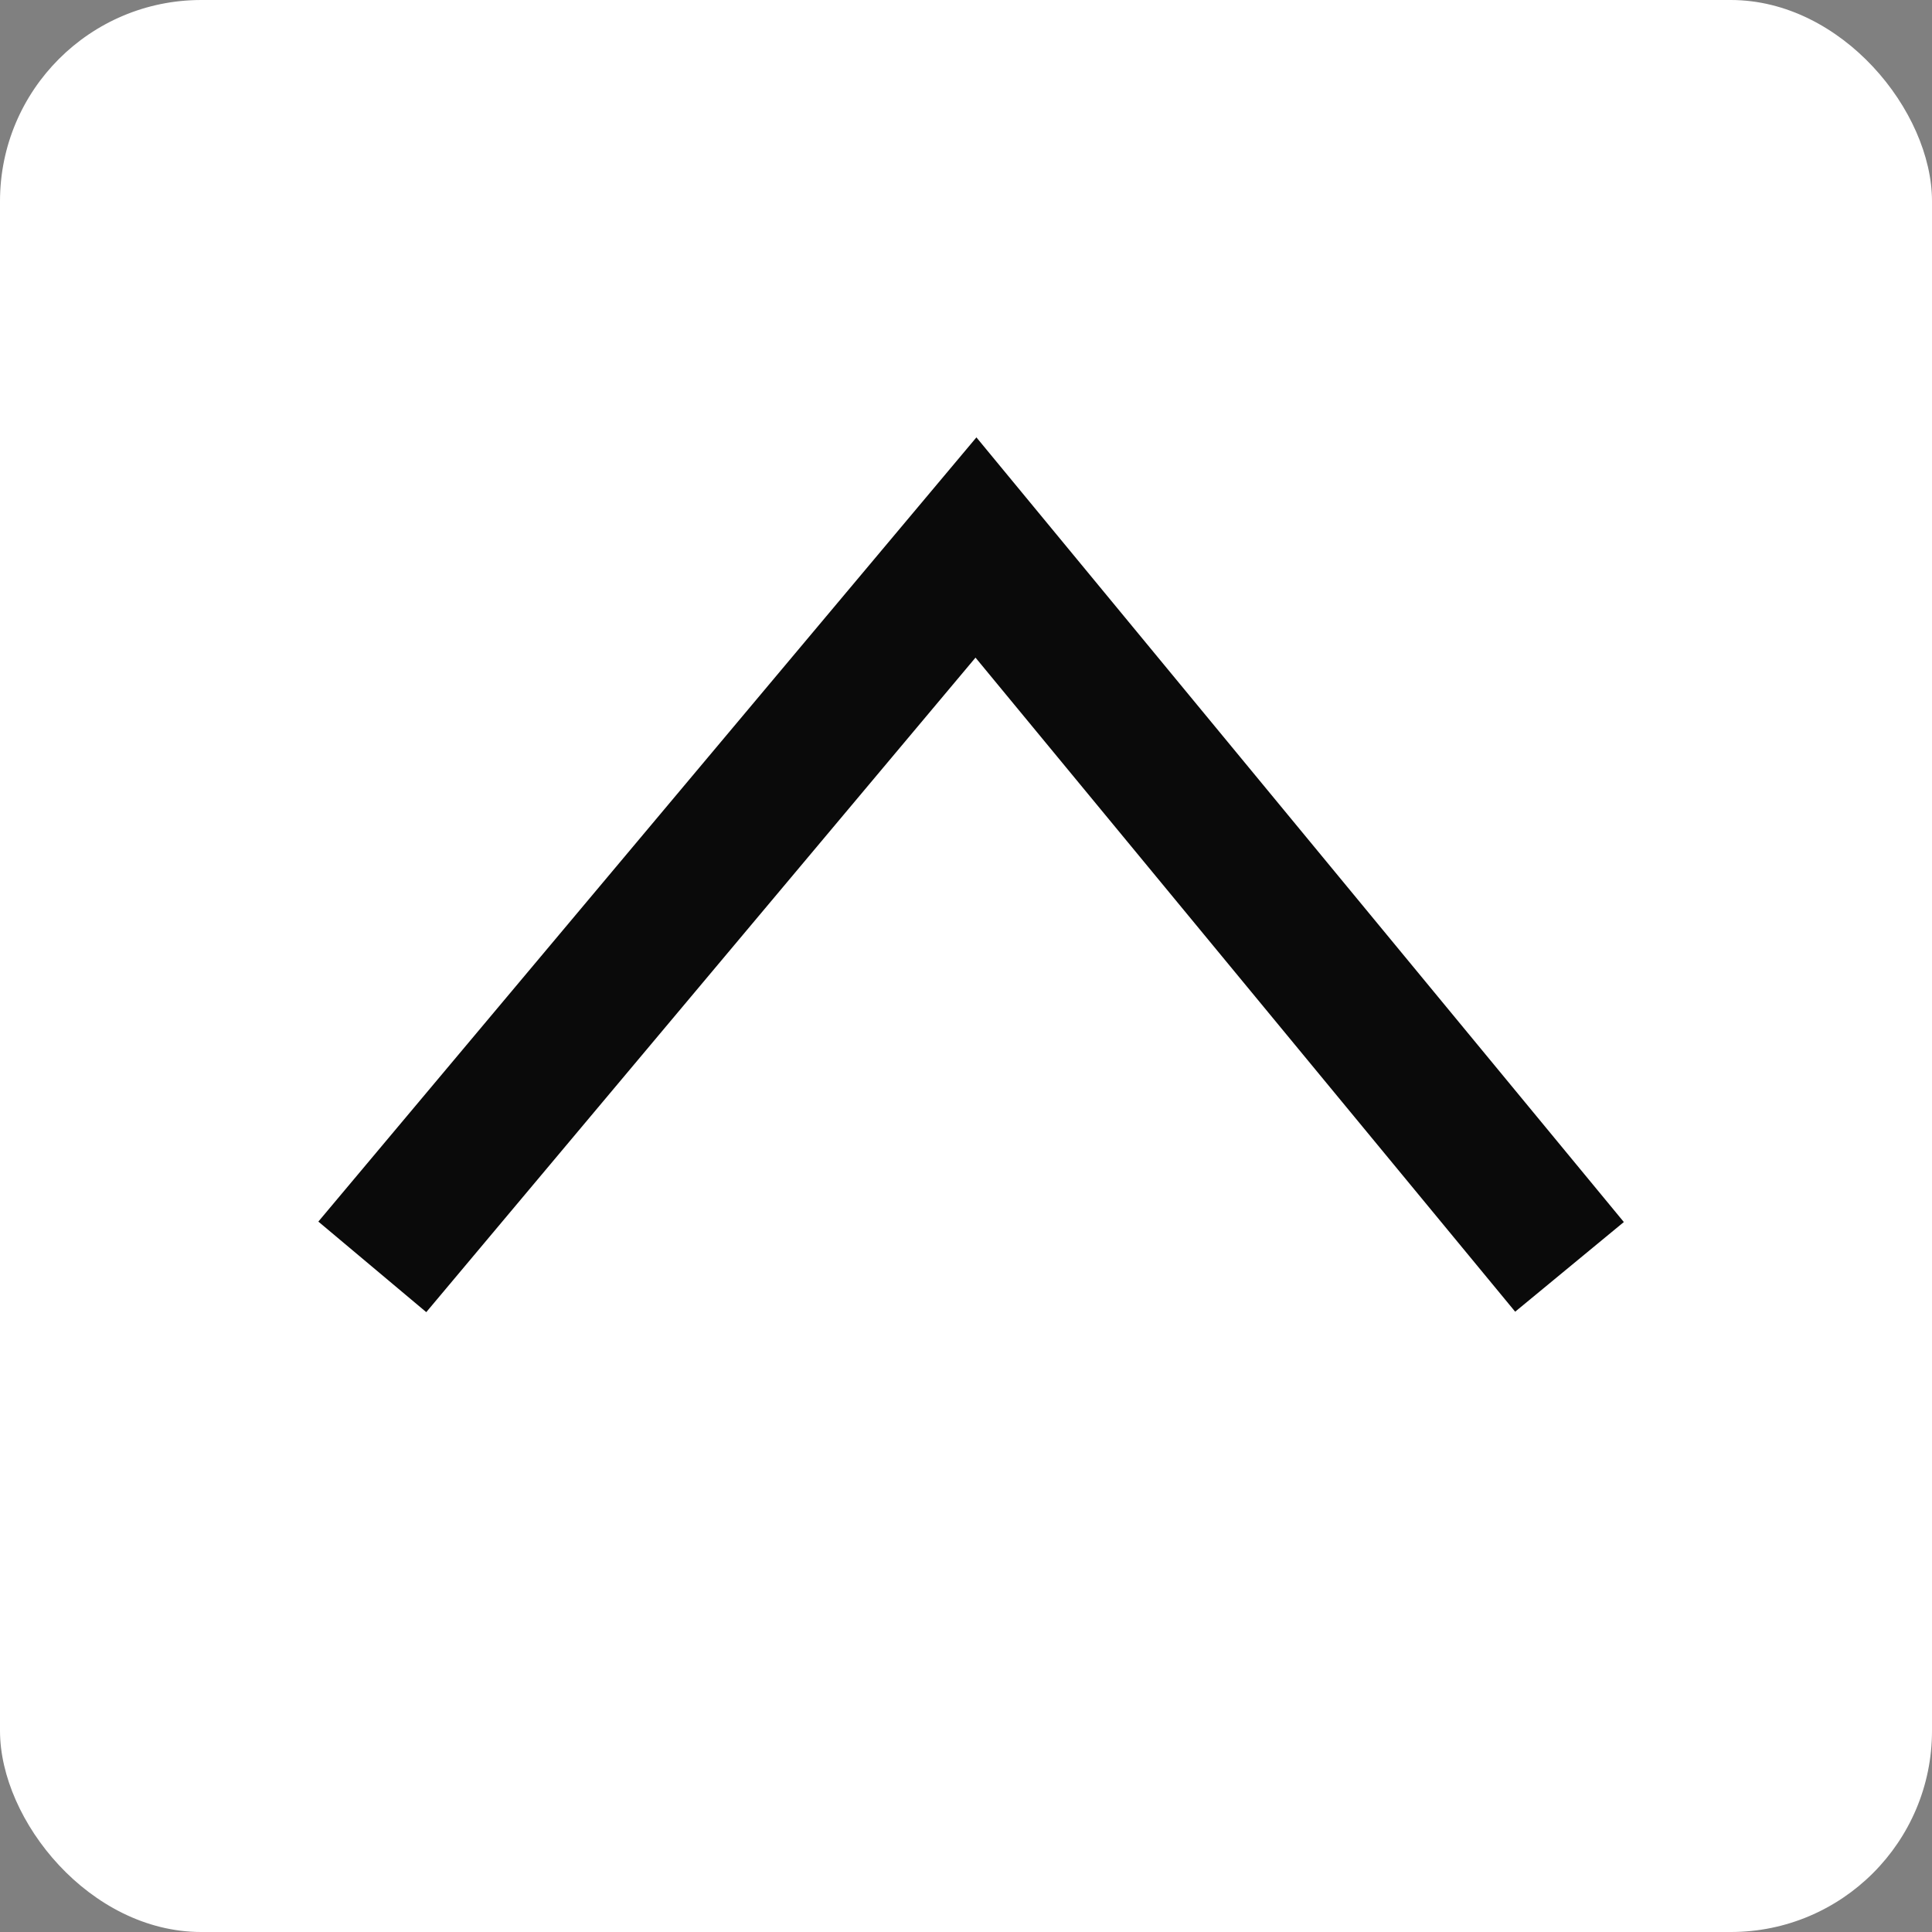
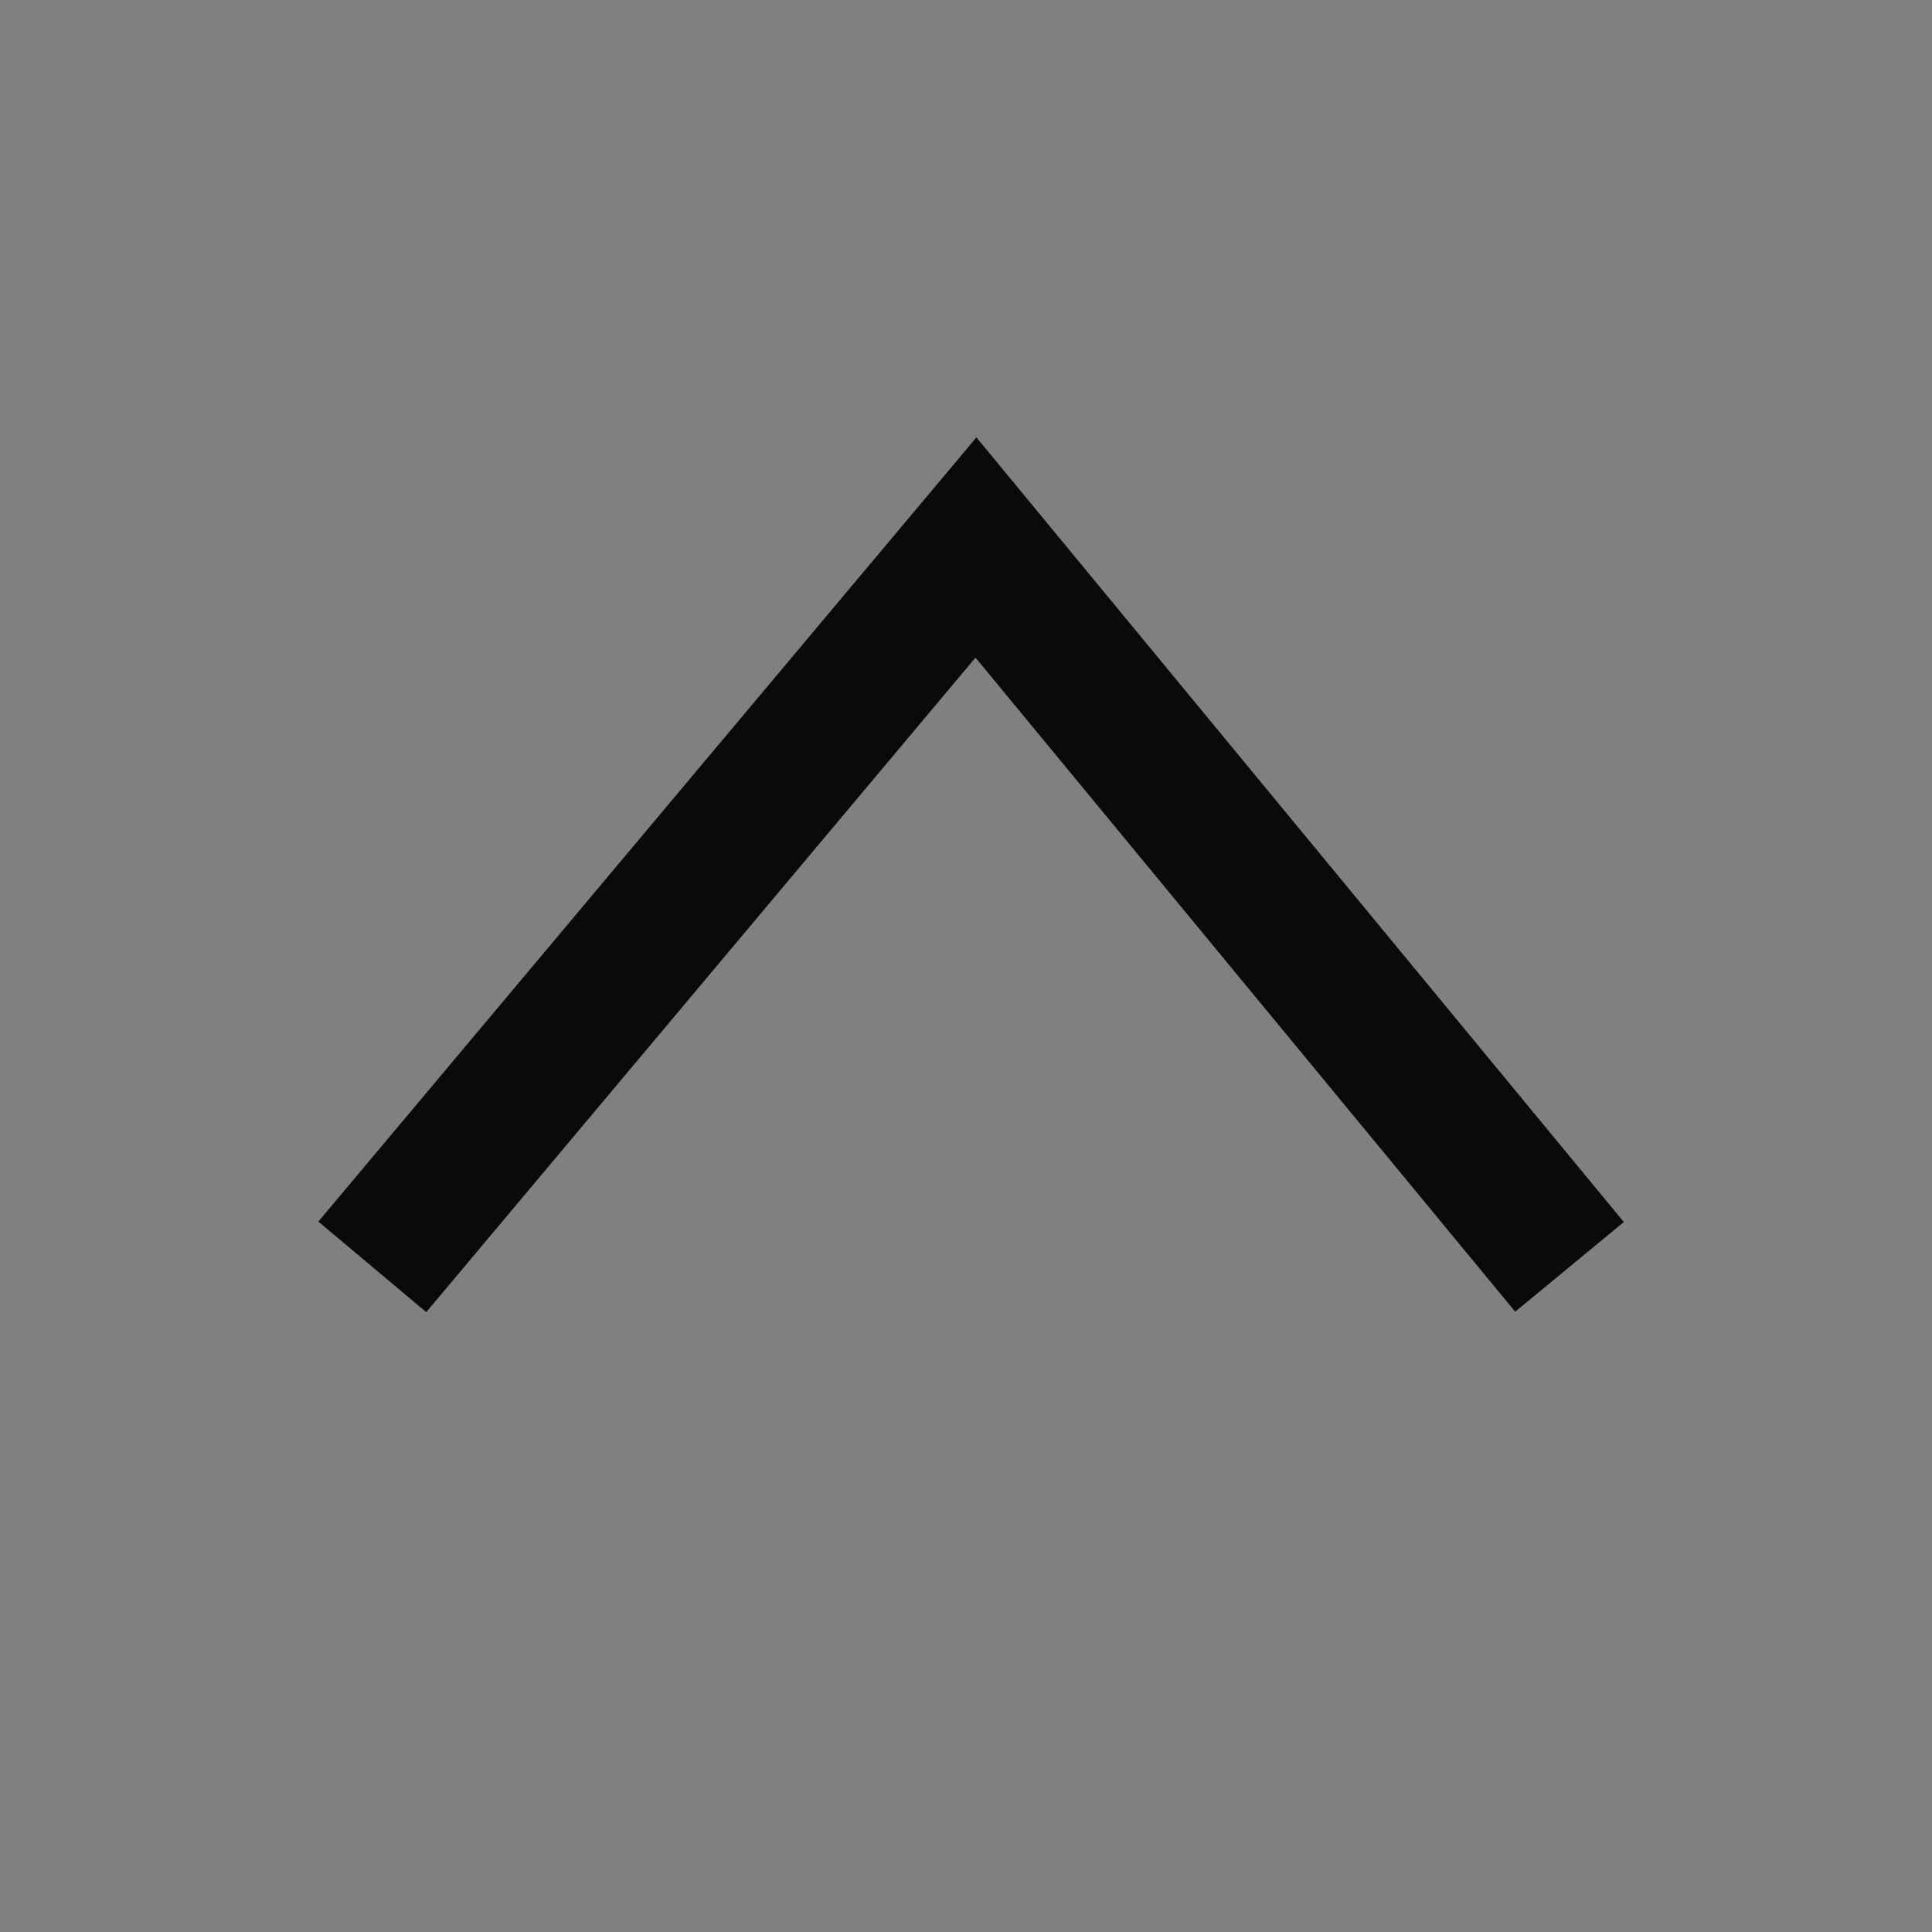
<svg xmlns="http://www.w3.org/2000/svg" width="96" height="96" viewBox="0 0 96 96">
  <rect x="0" y="0" width="96" height="96" fill="#808080" stroke="none" />
  <g id="グループ_1" data-name="グループ 1" transform="translate(-217 -1465)">
-     <rect id="長方形_1" data-name="長方形 1" width="96" height="96" rx="10" transform="translate(217 1465)" fill="#fff" />
    <path id="パス_1" data-name="パス 1" d="M228.185,1528.237l29.995-35.745,29.493,35.745" transform="translate(7.315 -0.287)" fill="none" stroke="#0a0a0a" stroke-width="7" />
  </g>
</svg>